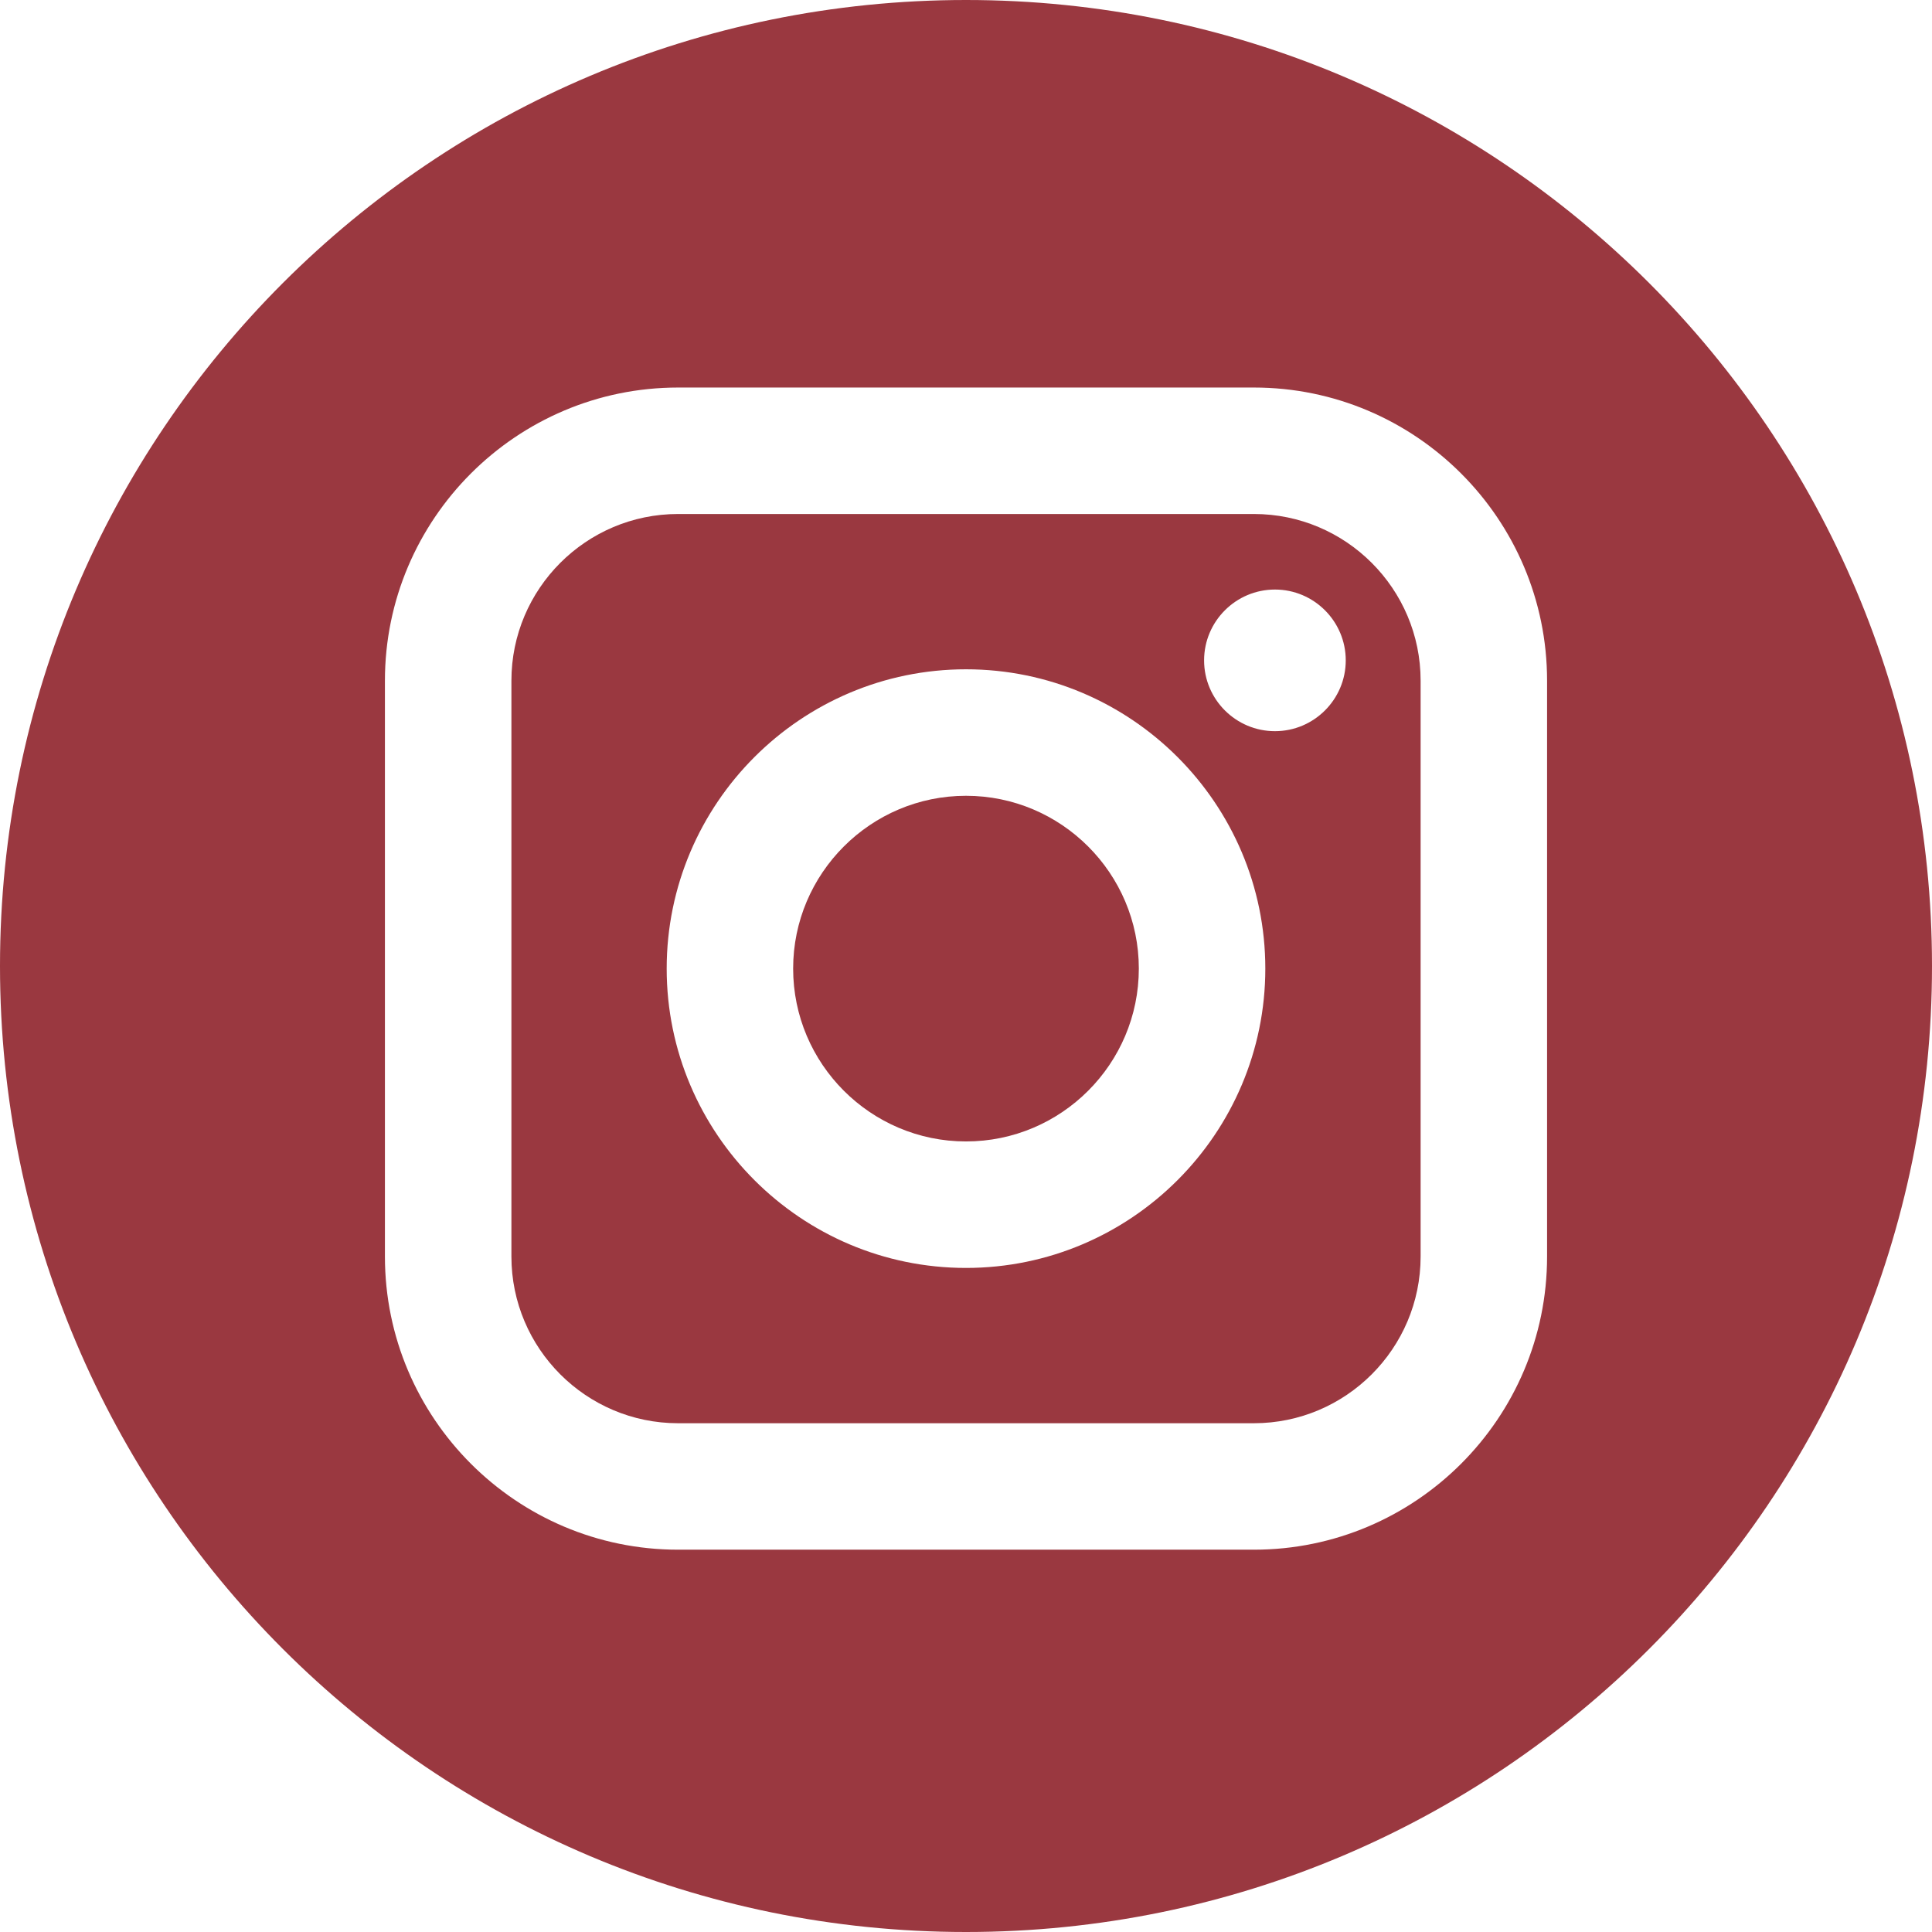
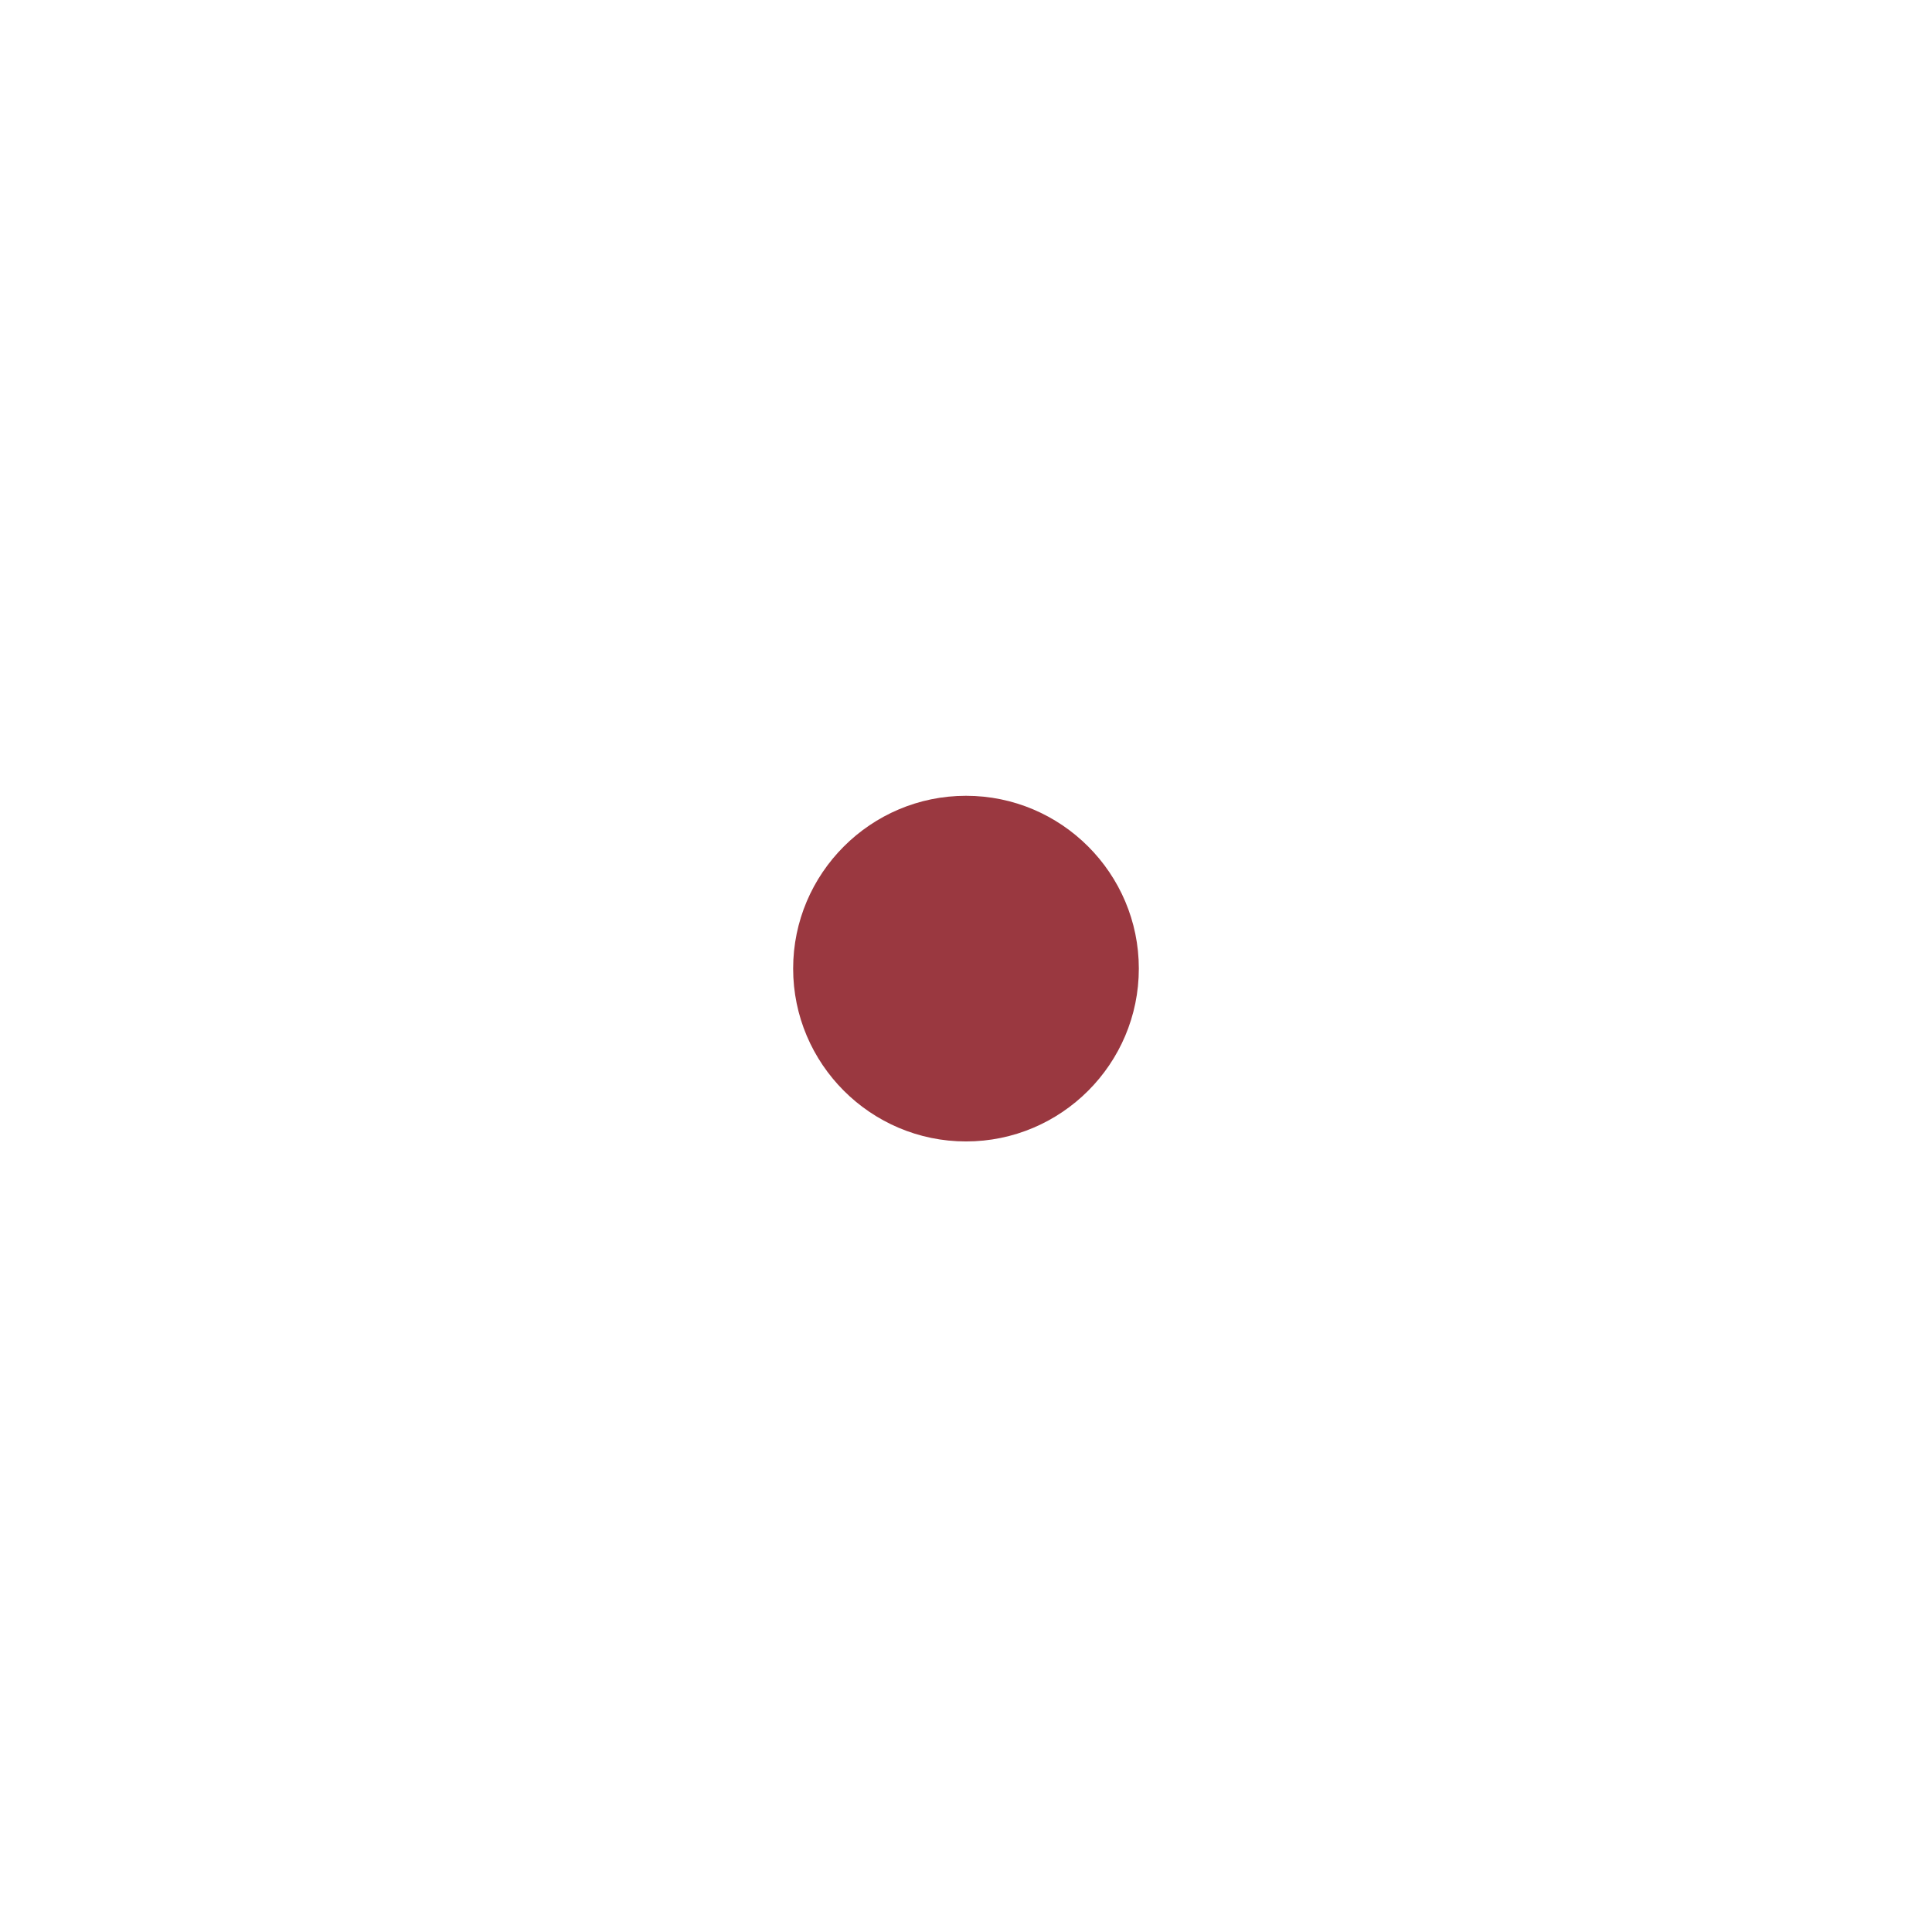
<svg xmlns="http://www.w3.org/2000/svg" width="68" height="68" viewBox="0 0 68 68" fill="none">
-   <path d="M44.133 18.091H23.866C20.631 18.091 18 20.723 18 23.958V44.225C18 47.46 20.631 50.093 23.866 50.093H44.133C47.368 50.093 50.001 47.461 50.001 44.225V23.958C50.001 20.723 47.369 18.091 44.133 18.091ZM34 44.627C28.191 44.627 23.465 39.901 23.465 34.092C23.465 28.283 28.191 23.557 34 23.557C39.809 23.557 44.535 28.283 44.535 34.092C44.535 39.9 39.808 44.627 34 44.627ZM44.874 25.735C43.499 25.735 42.38 24.617 42.38 23.243C42.38 21.869 43.499 20.75 44.874 20.75C46.248 20.75 47.366 21.869 47.366 23.243C47.366 24.617 46.248 25.735 44.874 25.735Z" fill="#9A3840" />
  <path d="M34 28.009C30.647 28.009 27.916 30.738 27.916 34.091C27.916 37.446 30.647 40.175 34 40.175C37.355 40.175 40.083 37.446 40.083 34.091C40.083 30.739 37.354 28.009 34 28.009Z" fill="#9A3840" />
-   <path d="M34 0C15.223 0 0 15.223 0 34C0 52.777 15.223 68 34 68C52.777 68 68 52.777 68 34C68 15.223 52.777 0 34 0ZM54.452 44.225C54.452 49.916 49.824 54.544 44.134 54.544H23.866C18.177 54.544 13.548 49.916 13.548 44.225V23.958C13.548 18.269 18.177 13.64 23.866 13.64H44.134C49.824 13.64 54.452 18.269 54.452 23.958V44.225Z" fill="#9A3840" />
</svg>